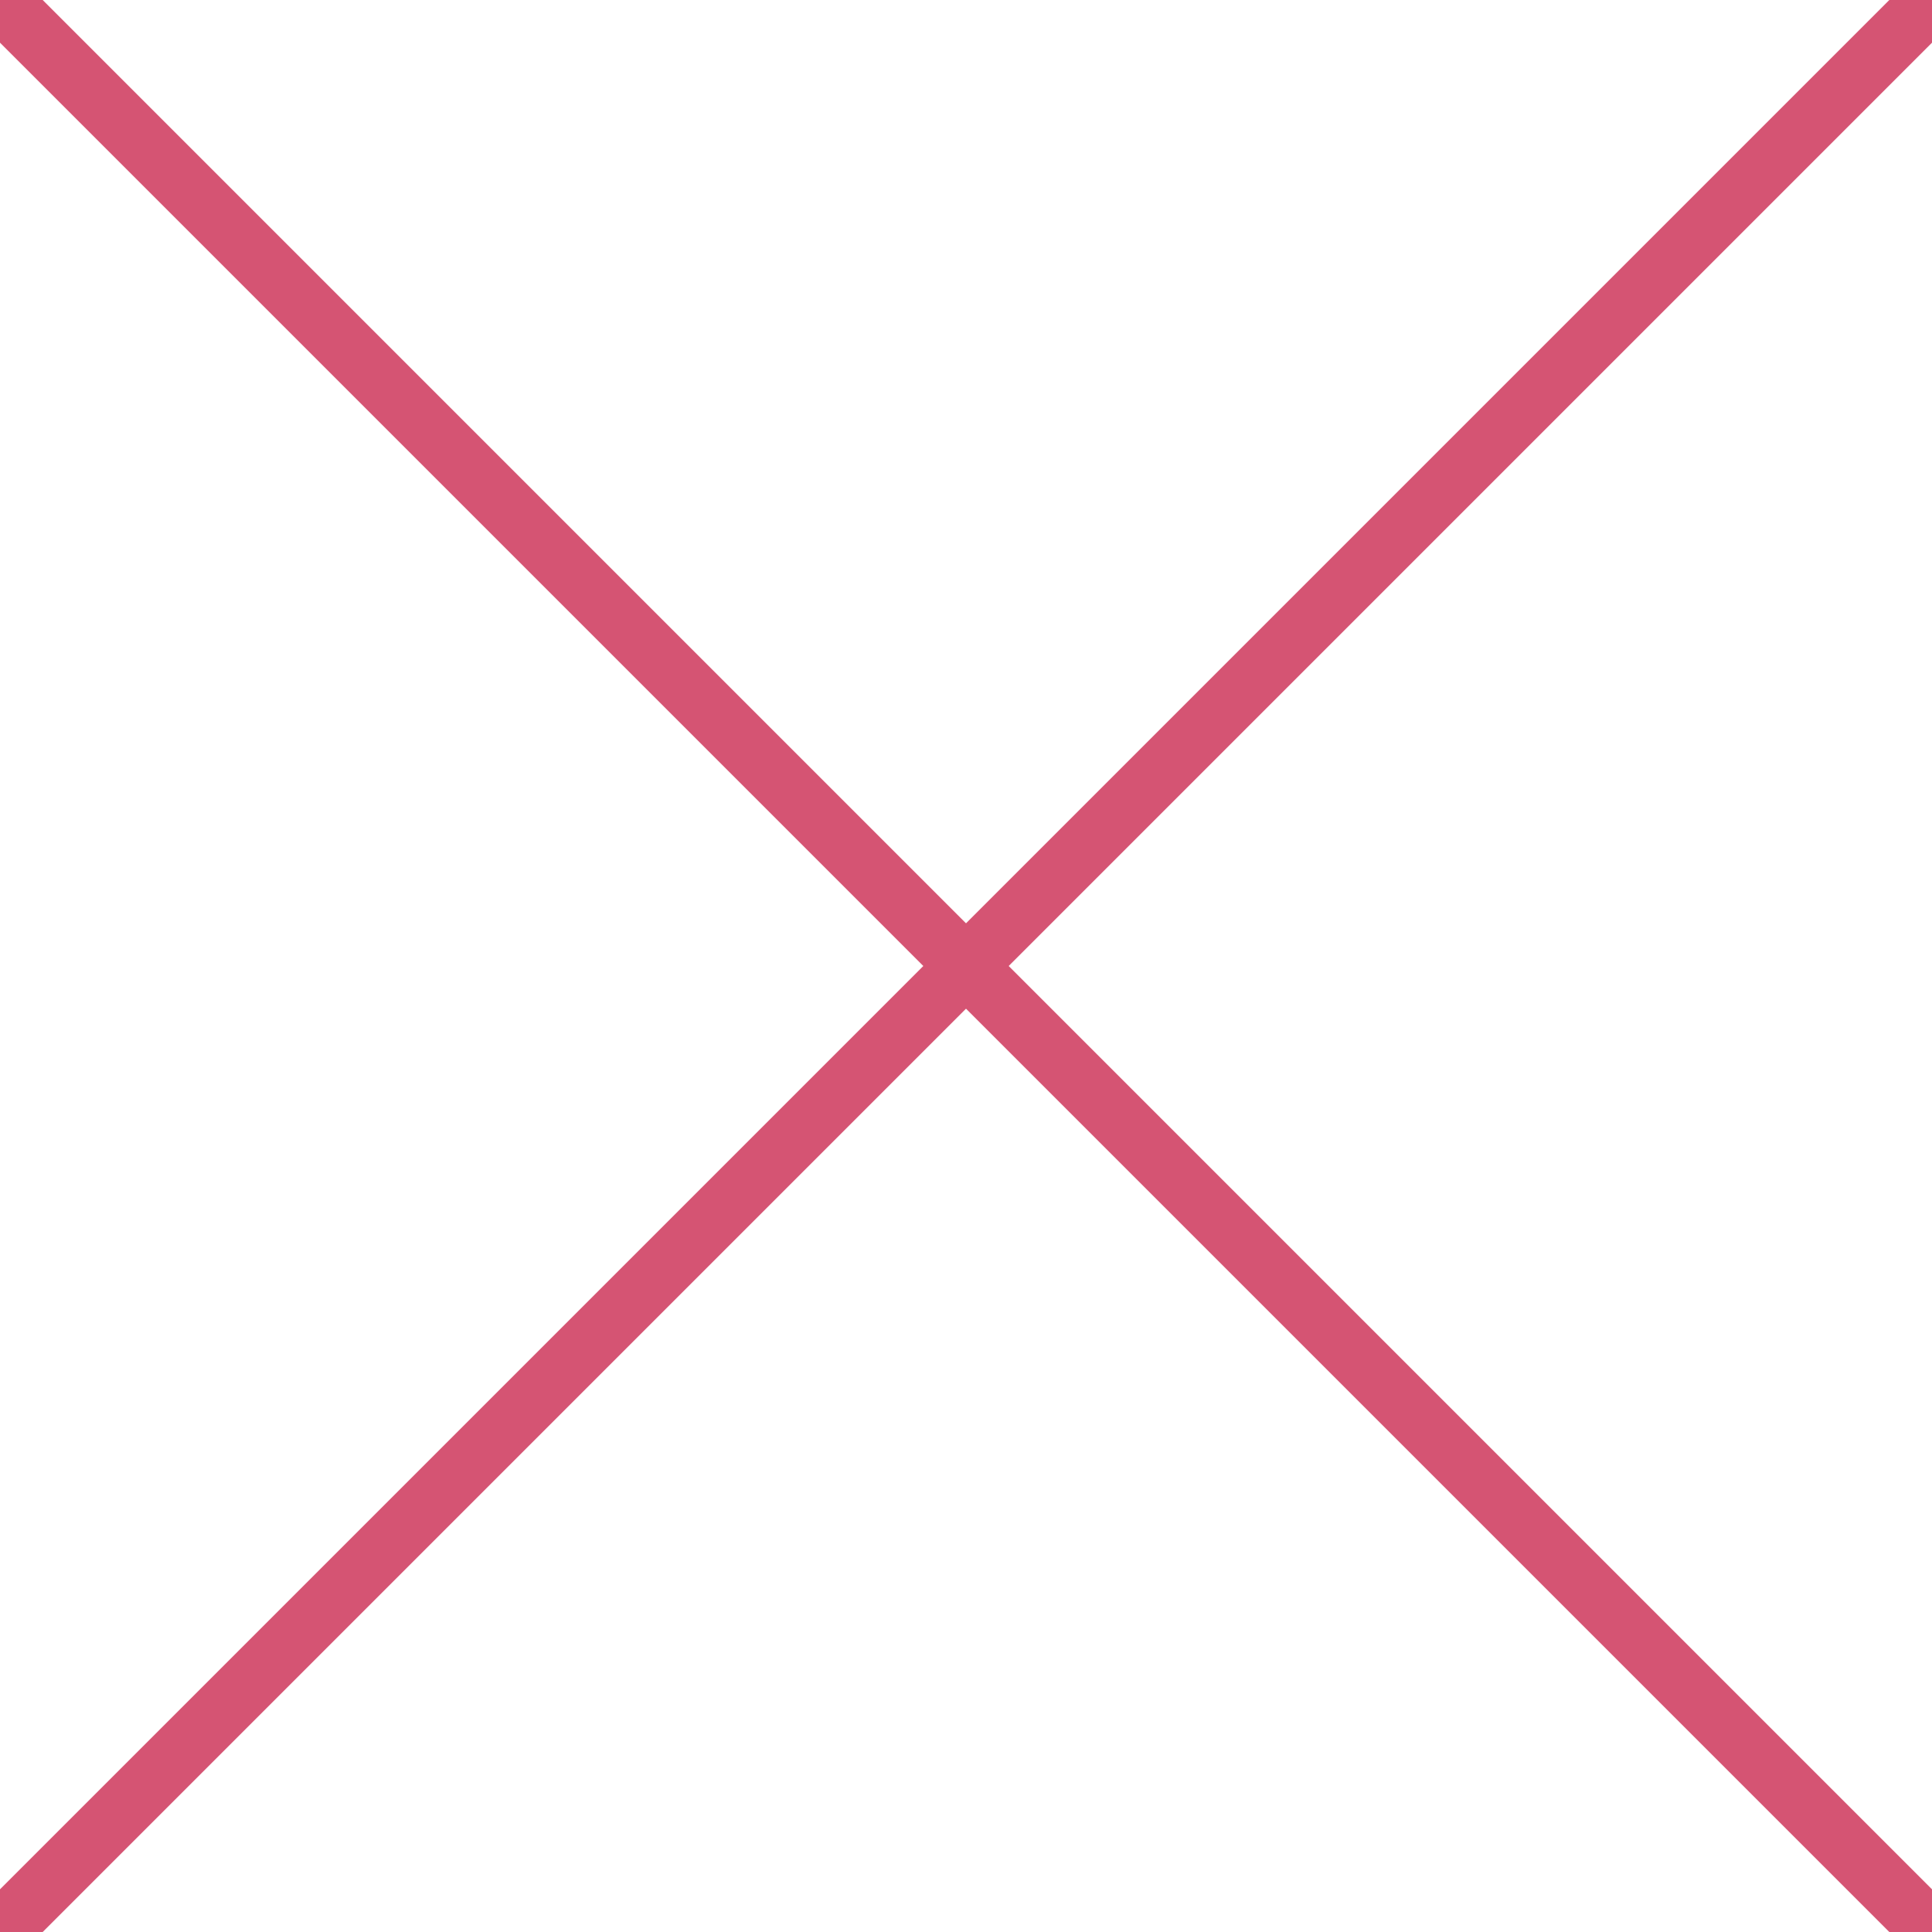
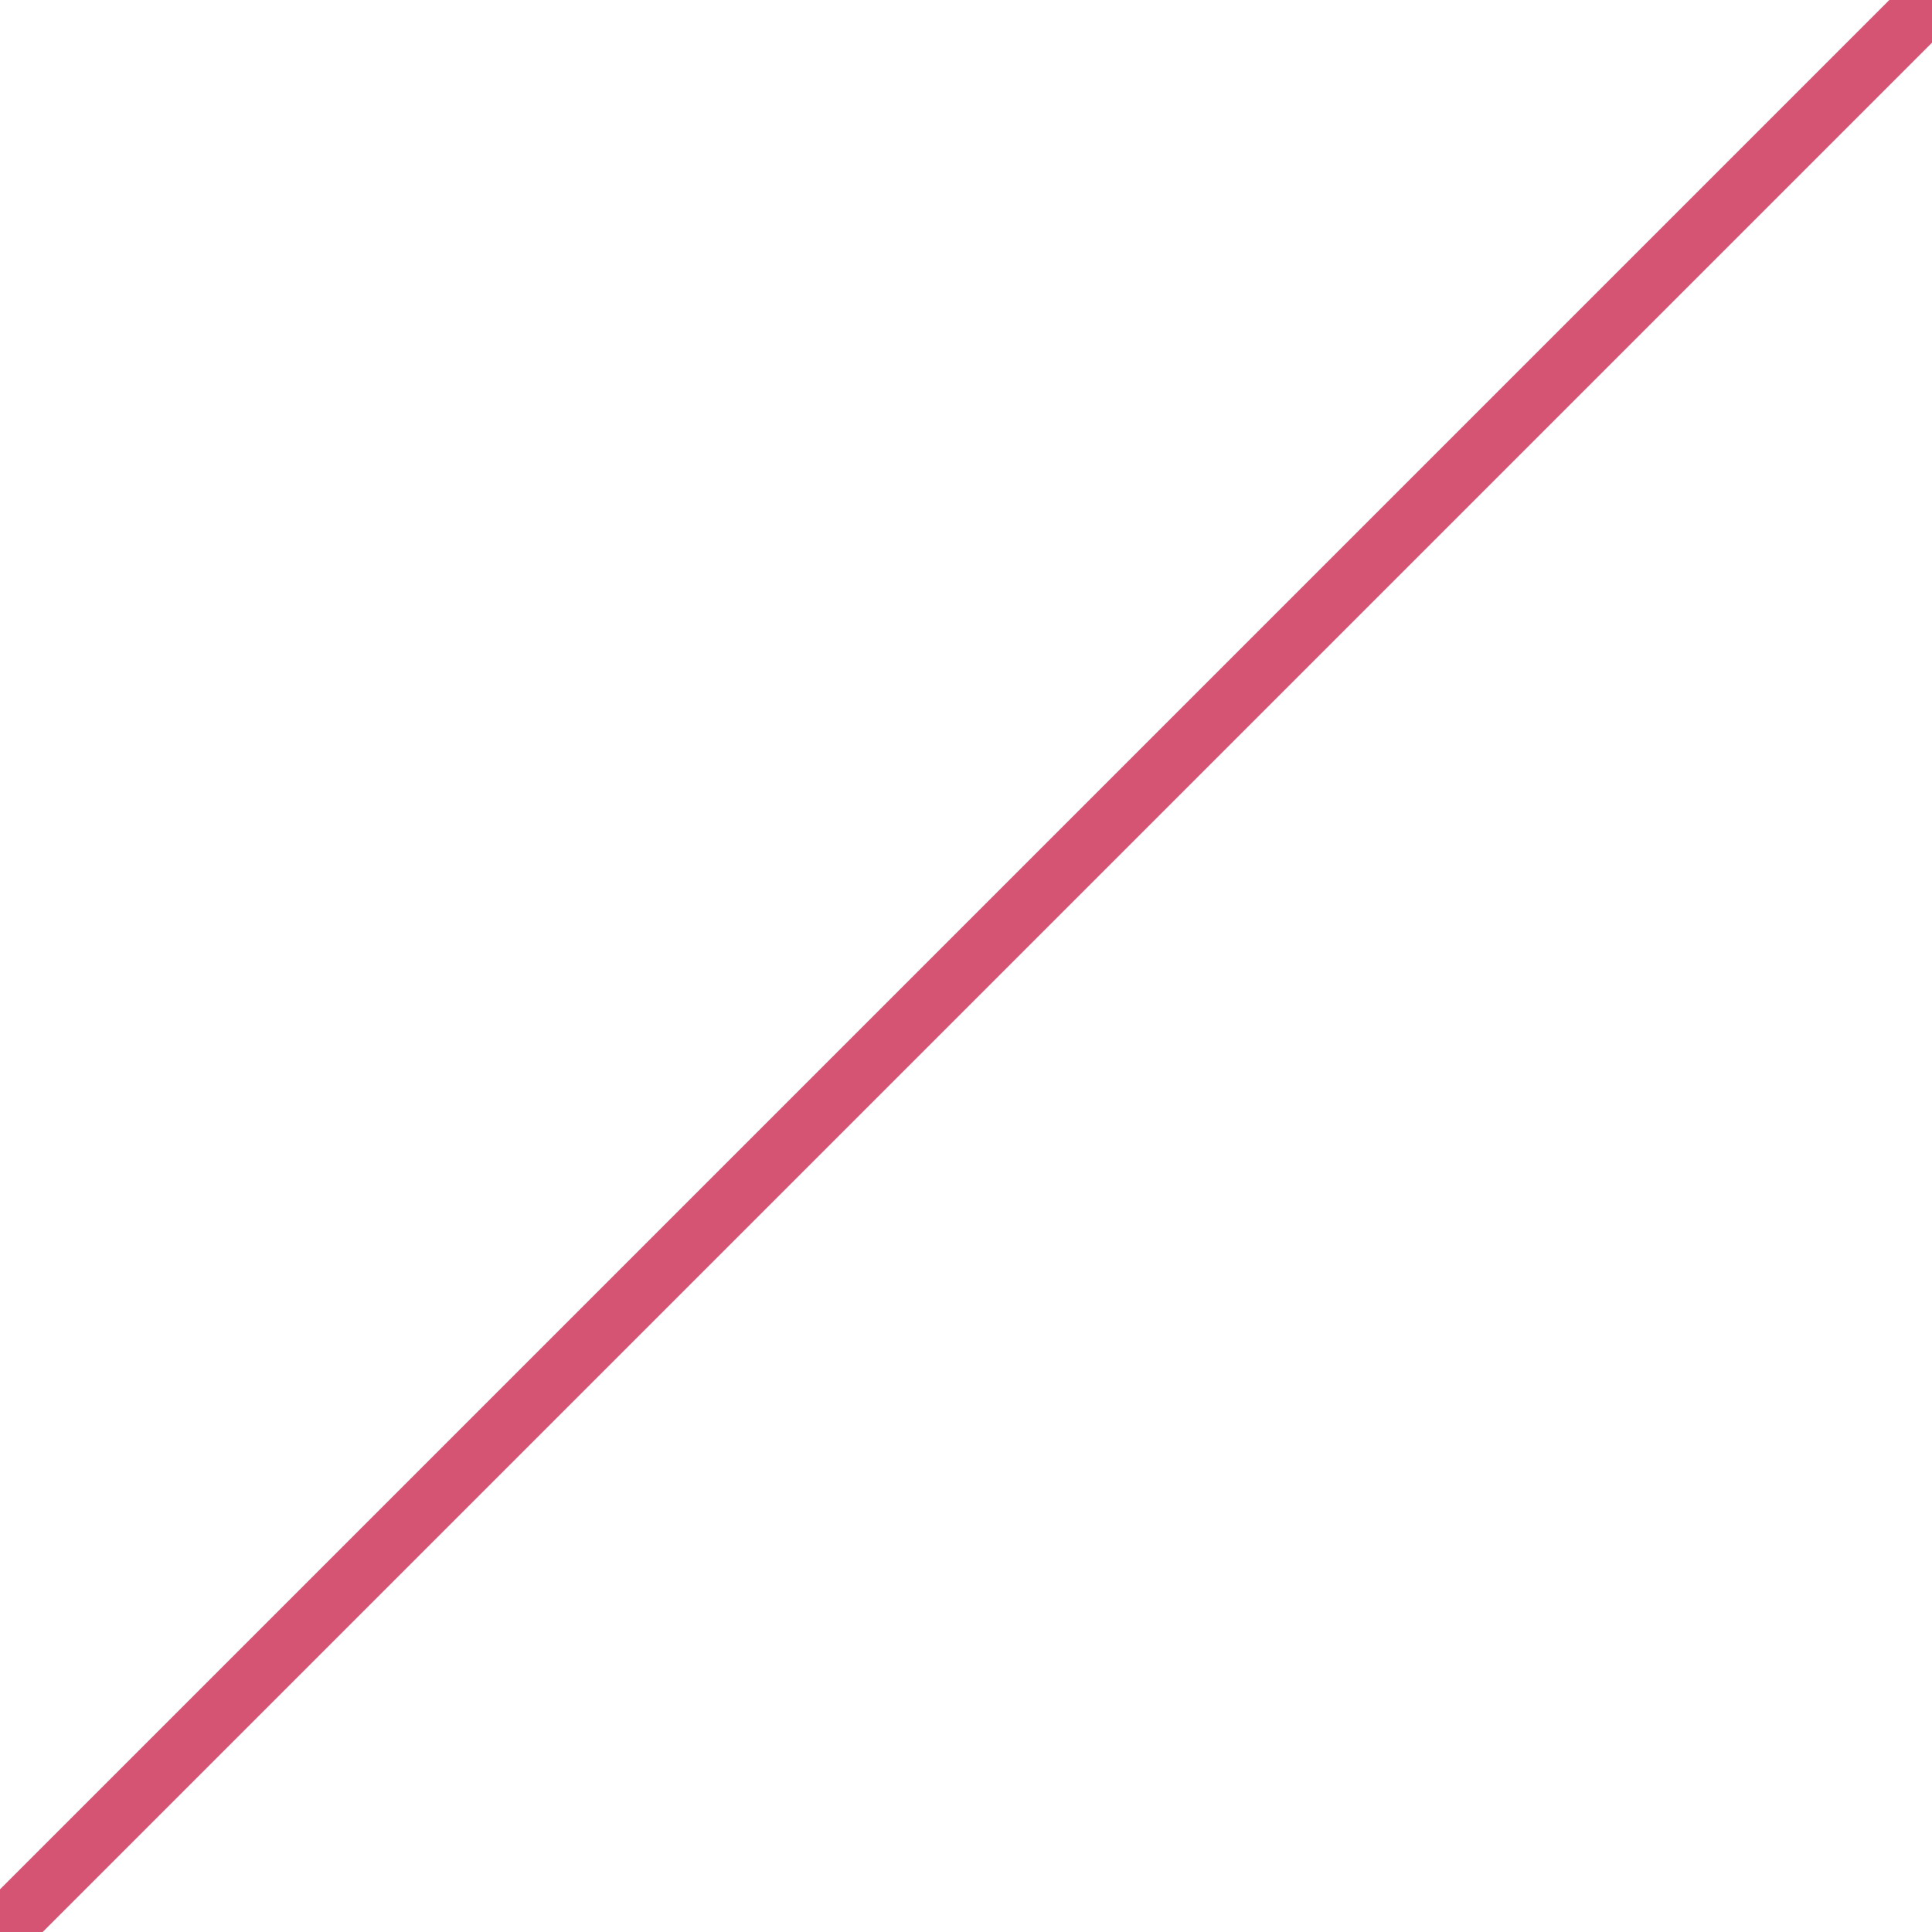
<svg xmlns="http://www.w3.org/2000/svg" version="1.1" id="Livello_1" x="0px" y="0px" viewBox="0 0 32 32" style="enable-background:new 0 0 32 32;" xml:space="preserve">
  <style type="text/css"> .st0{fill:none;stroke:#D55473;stroke-miterlimit:10;} </style>
-   <line class="st0" x1="0" y1="0" x2="32" y2="32" />
  <line class="st0" x1="32" y1="0" x2="0" y2="32" />
</svg>